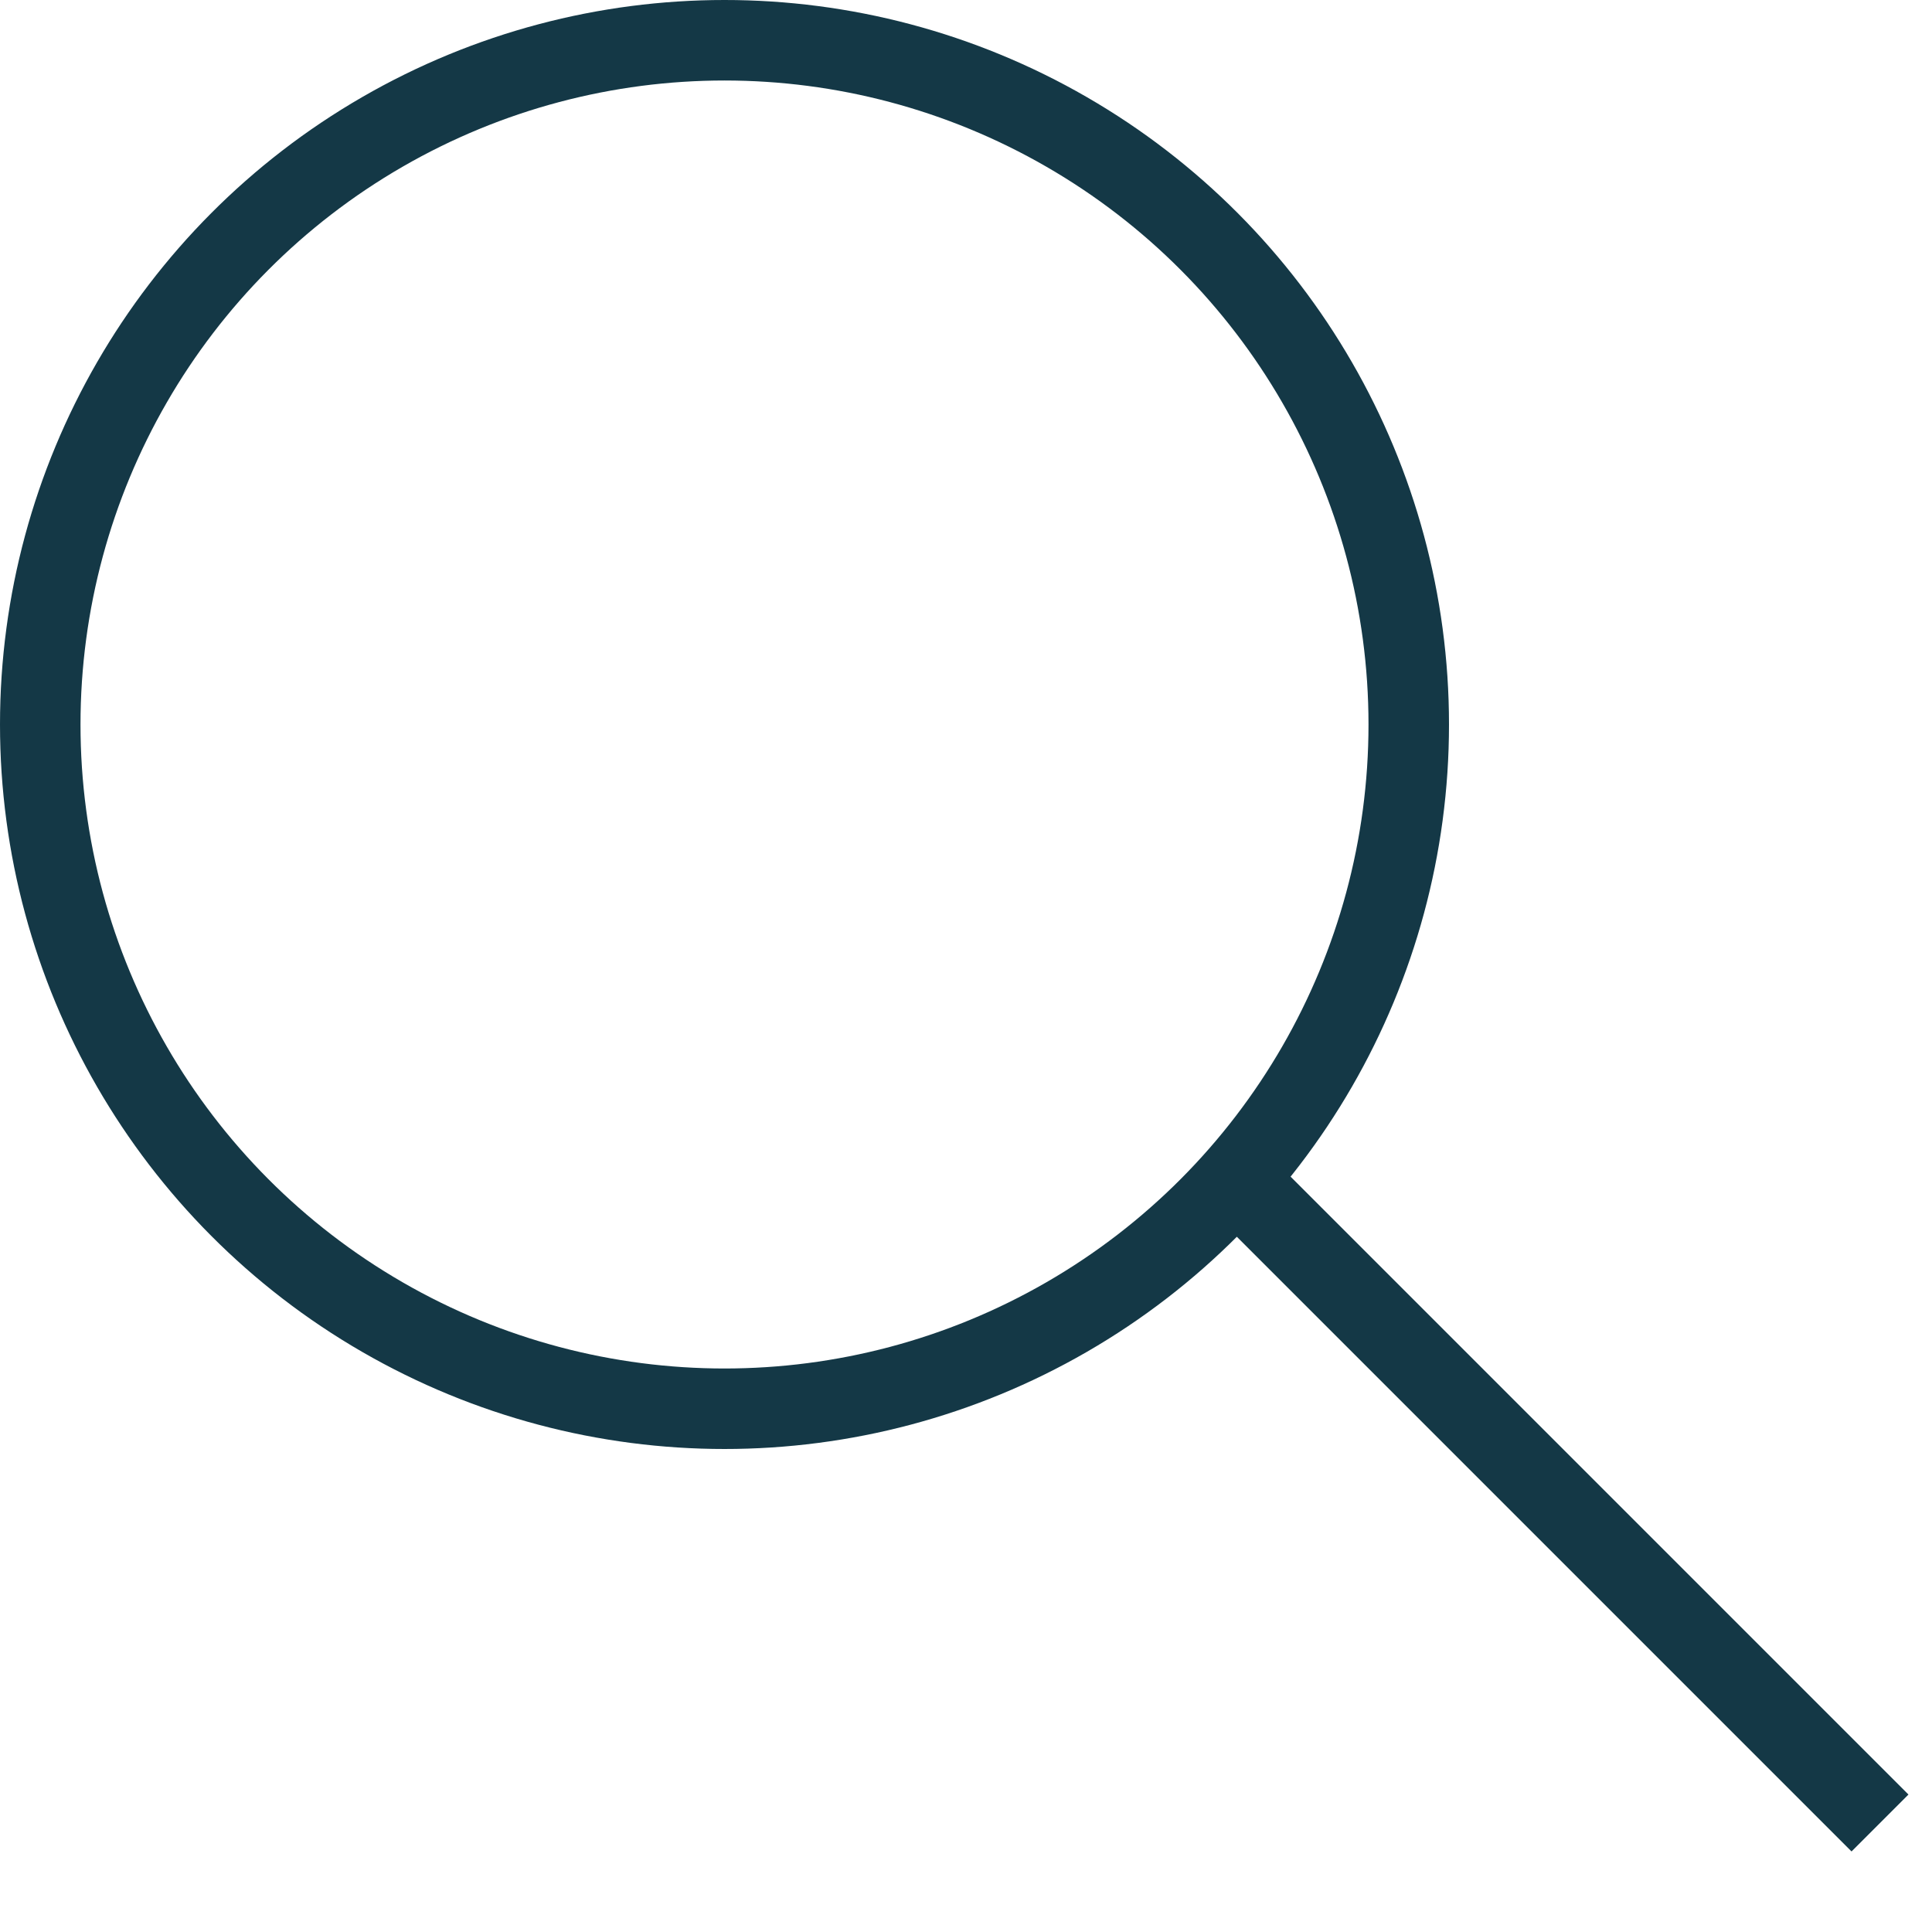
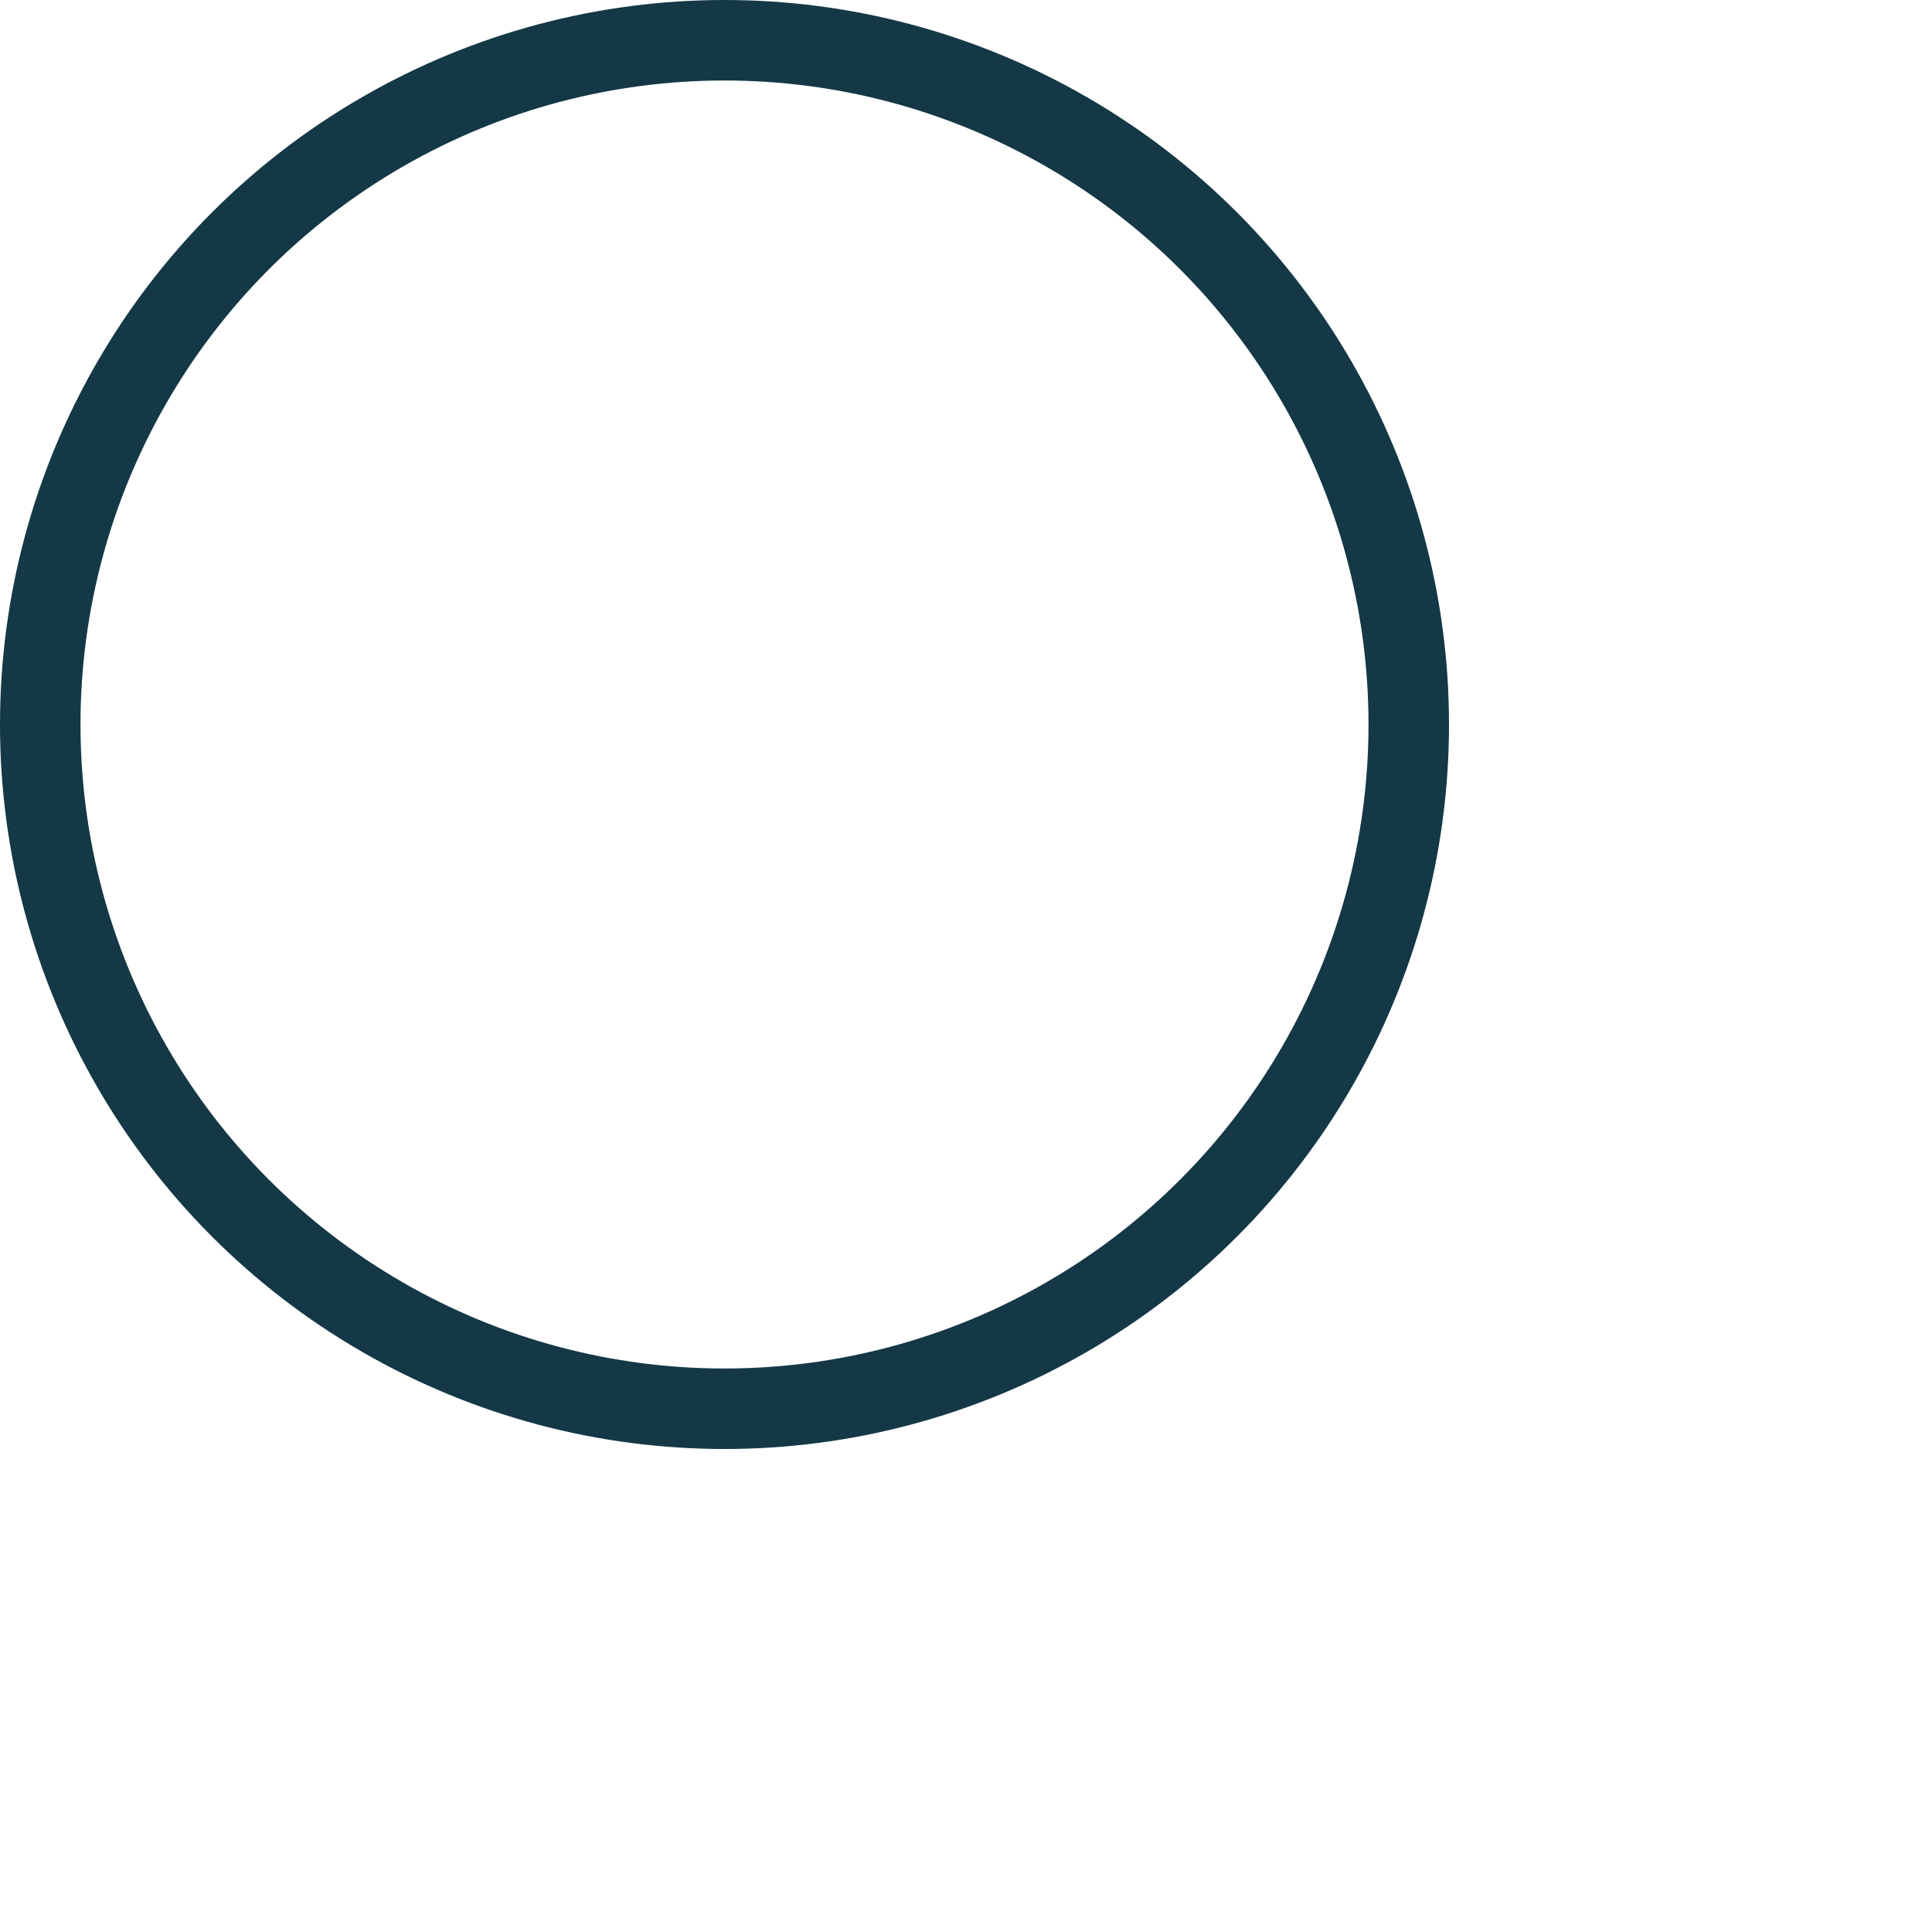
<svg xmlns="http://www.w3.org/2000/svg" width="24" height="24" viewBox="0 0 24 24" fill="none">
  <circle cx="9" cy="9" r="8.5" stroke="#143846" />
-   <line x1="15.354" y1="14.646" x2="23.354" y2="22.646" stroke="#143846" />
</svg>